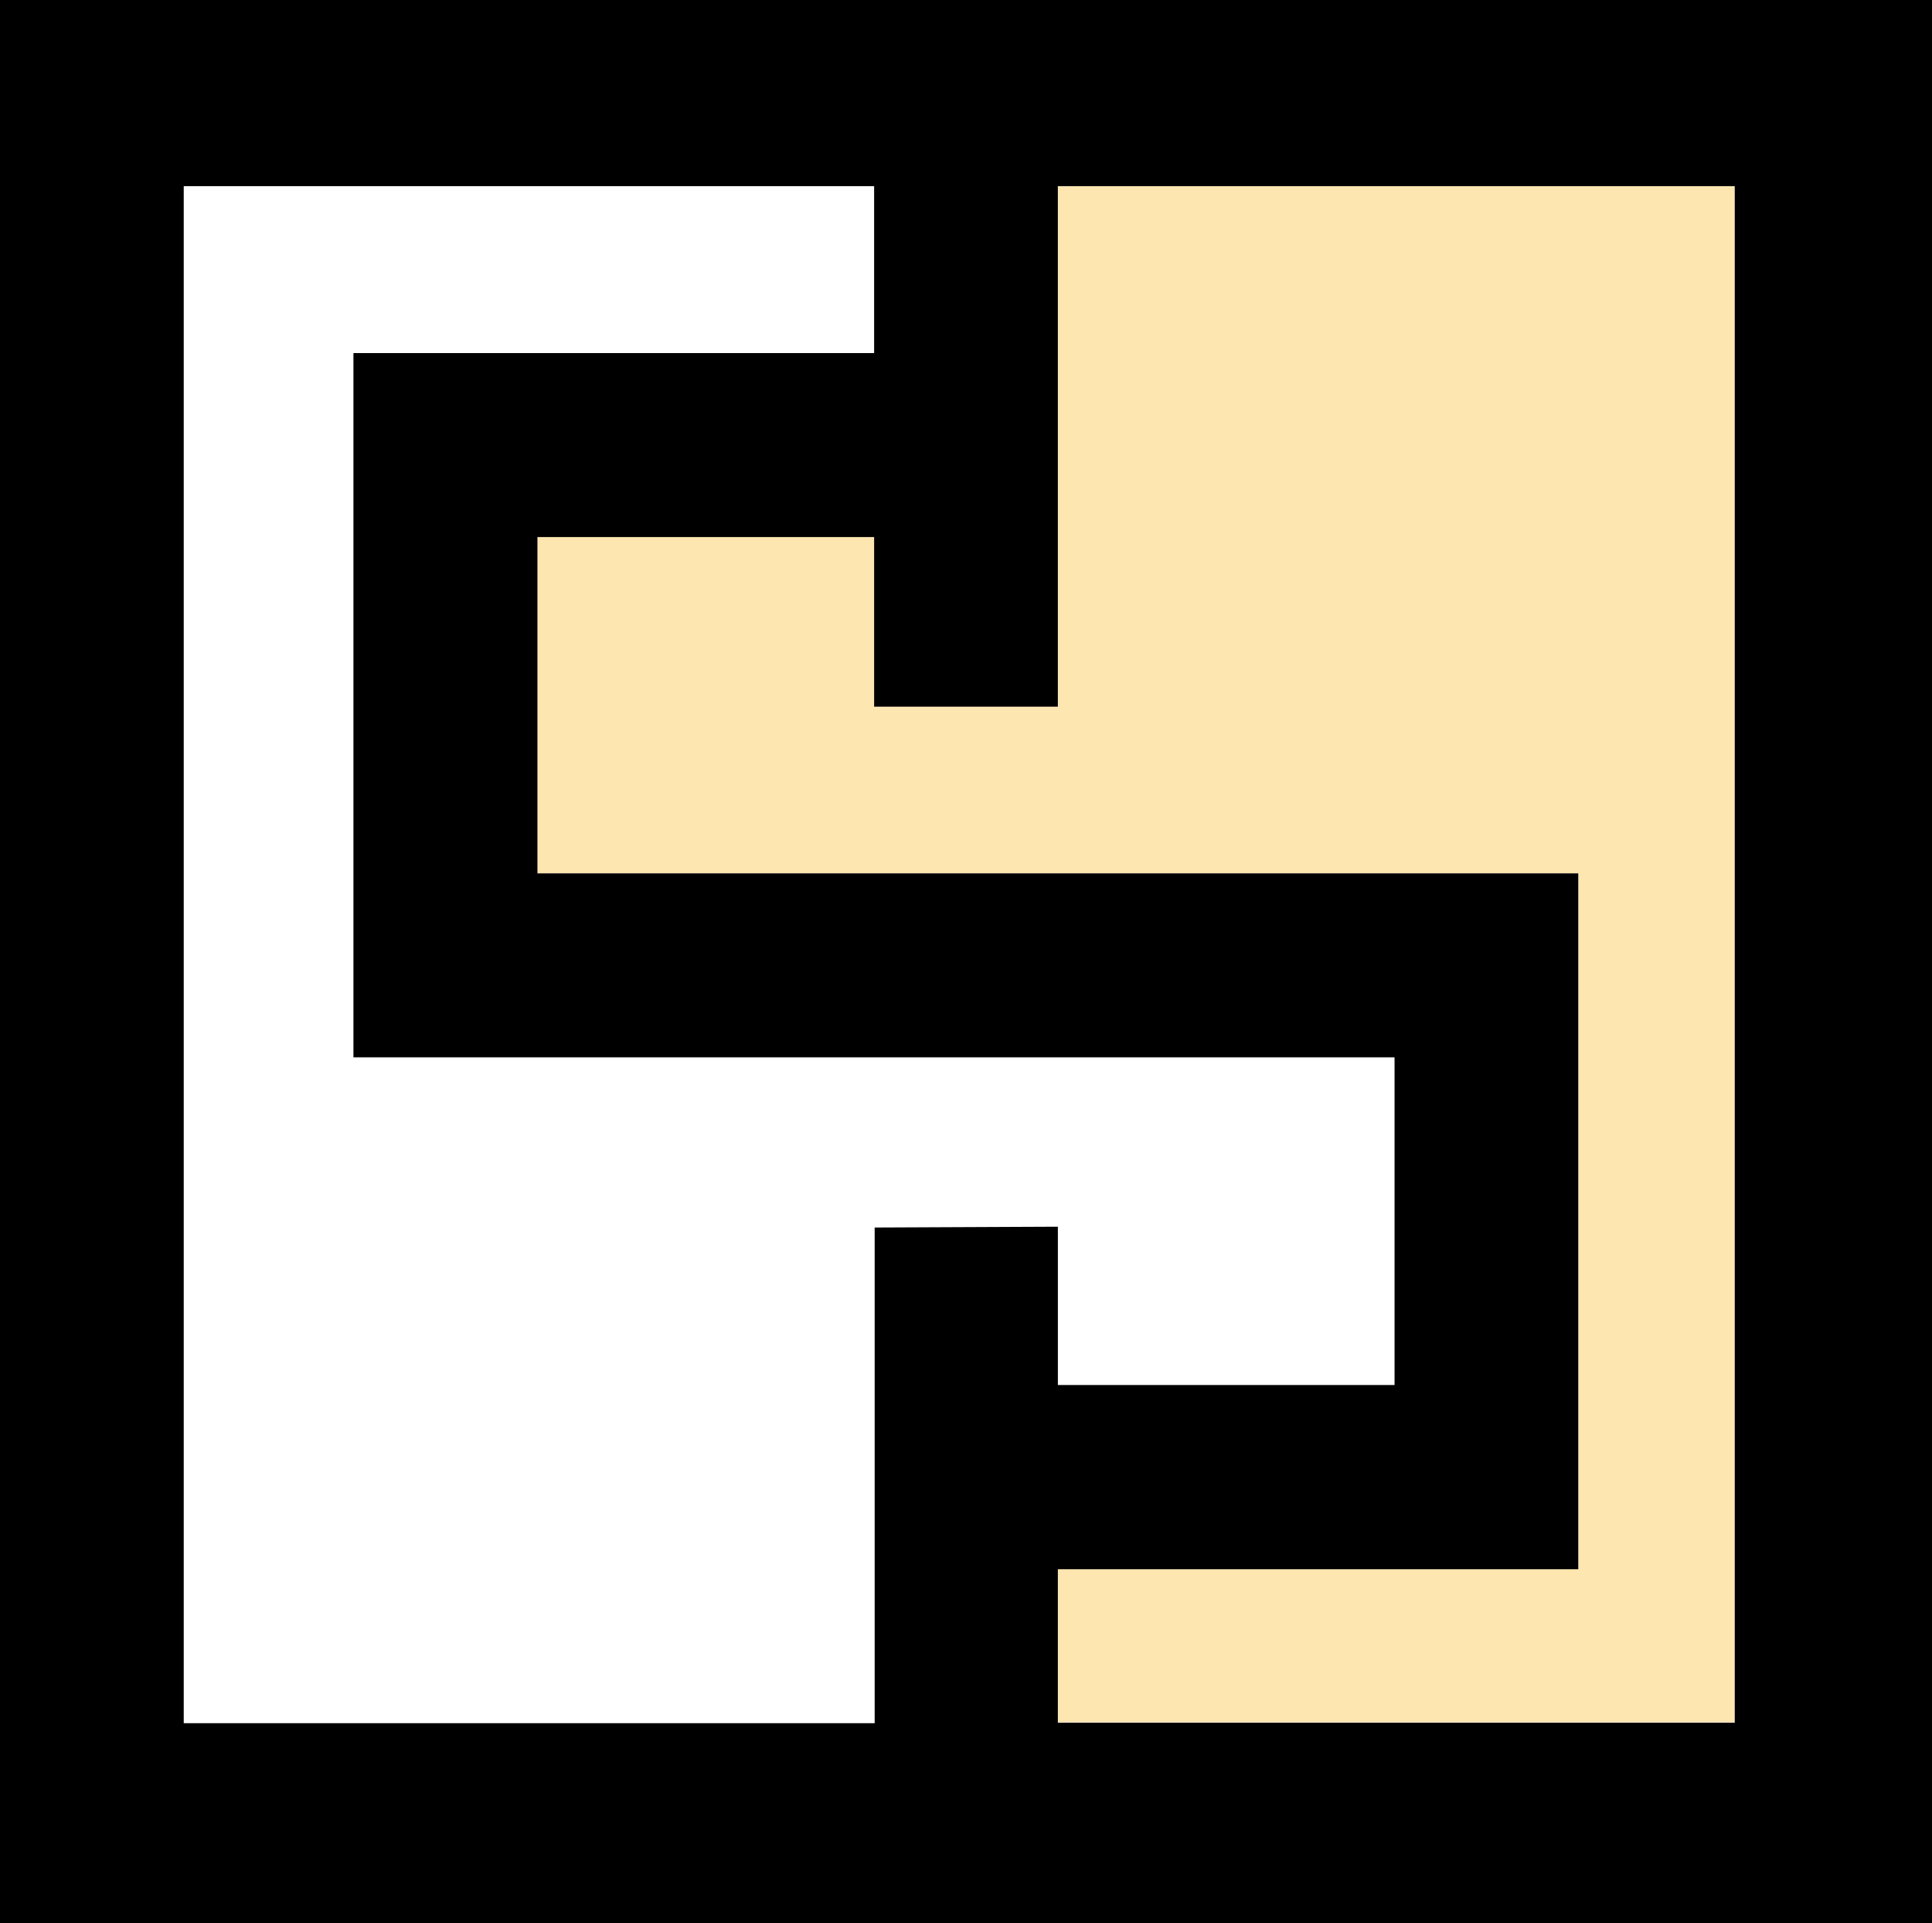
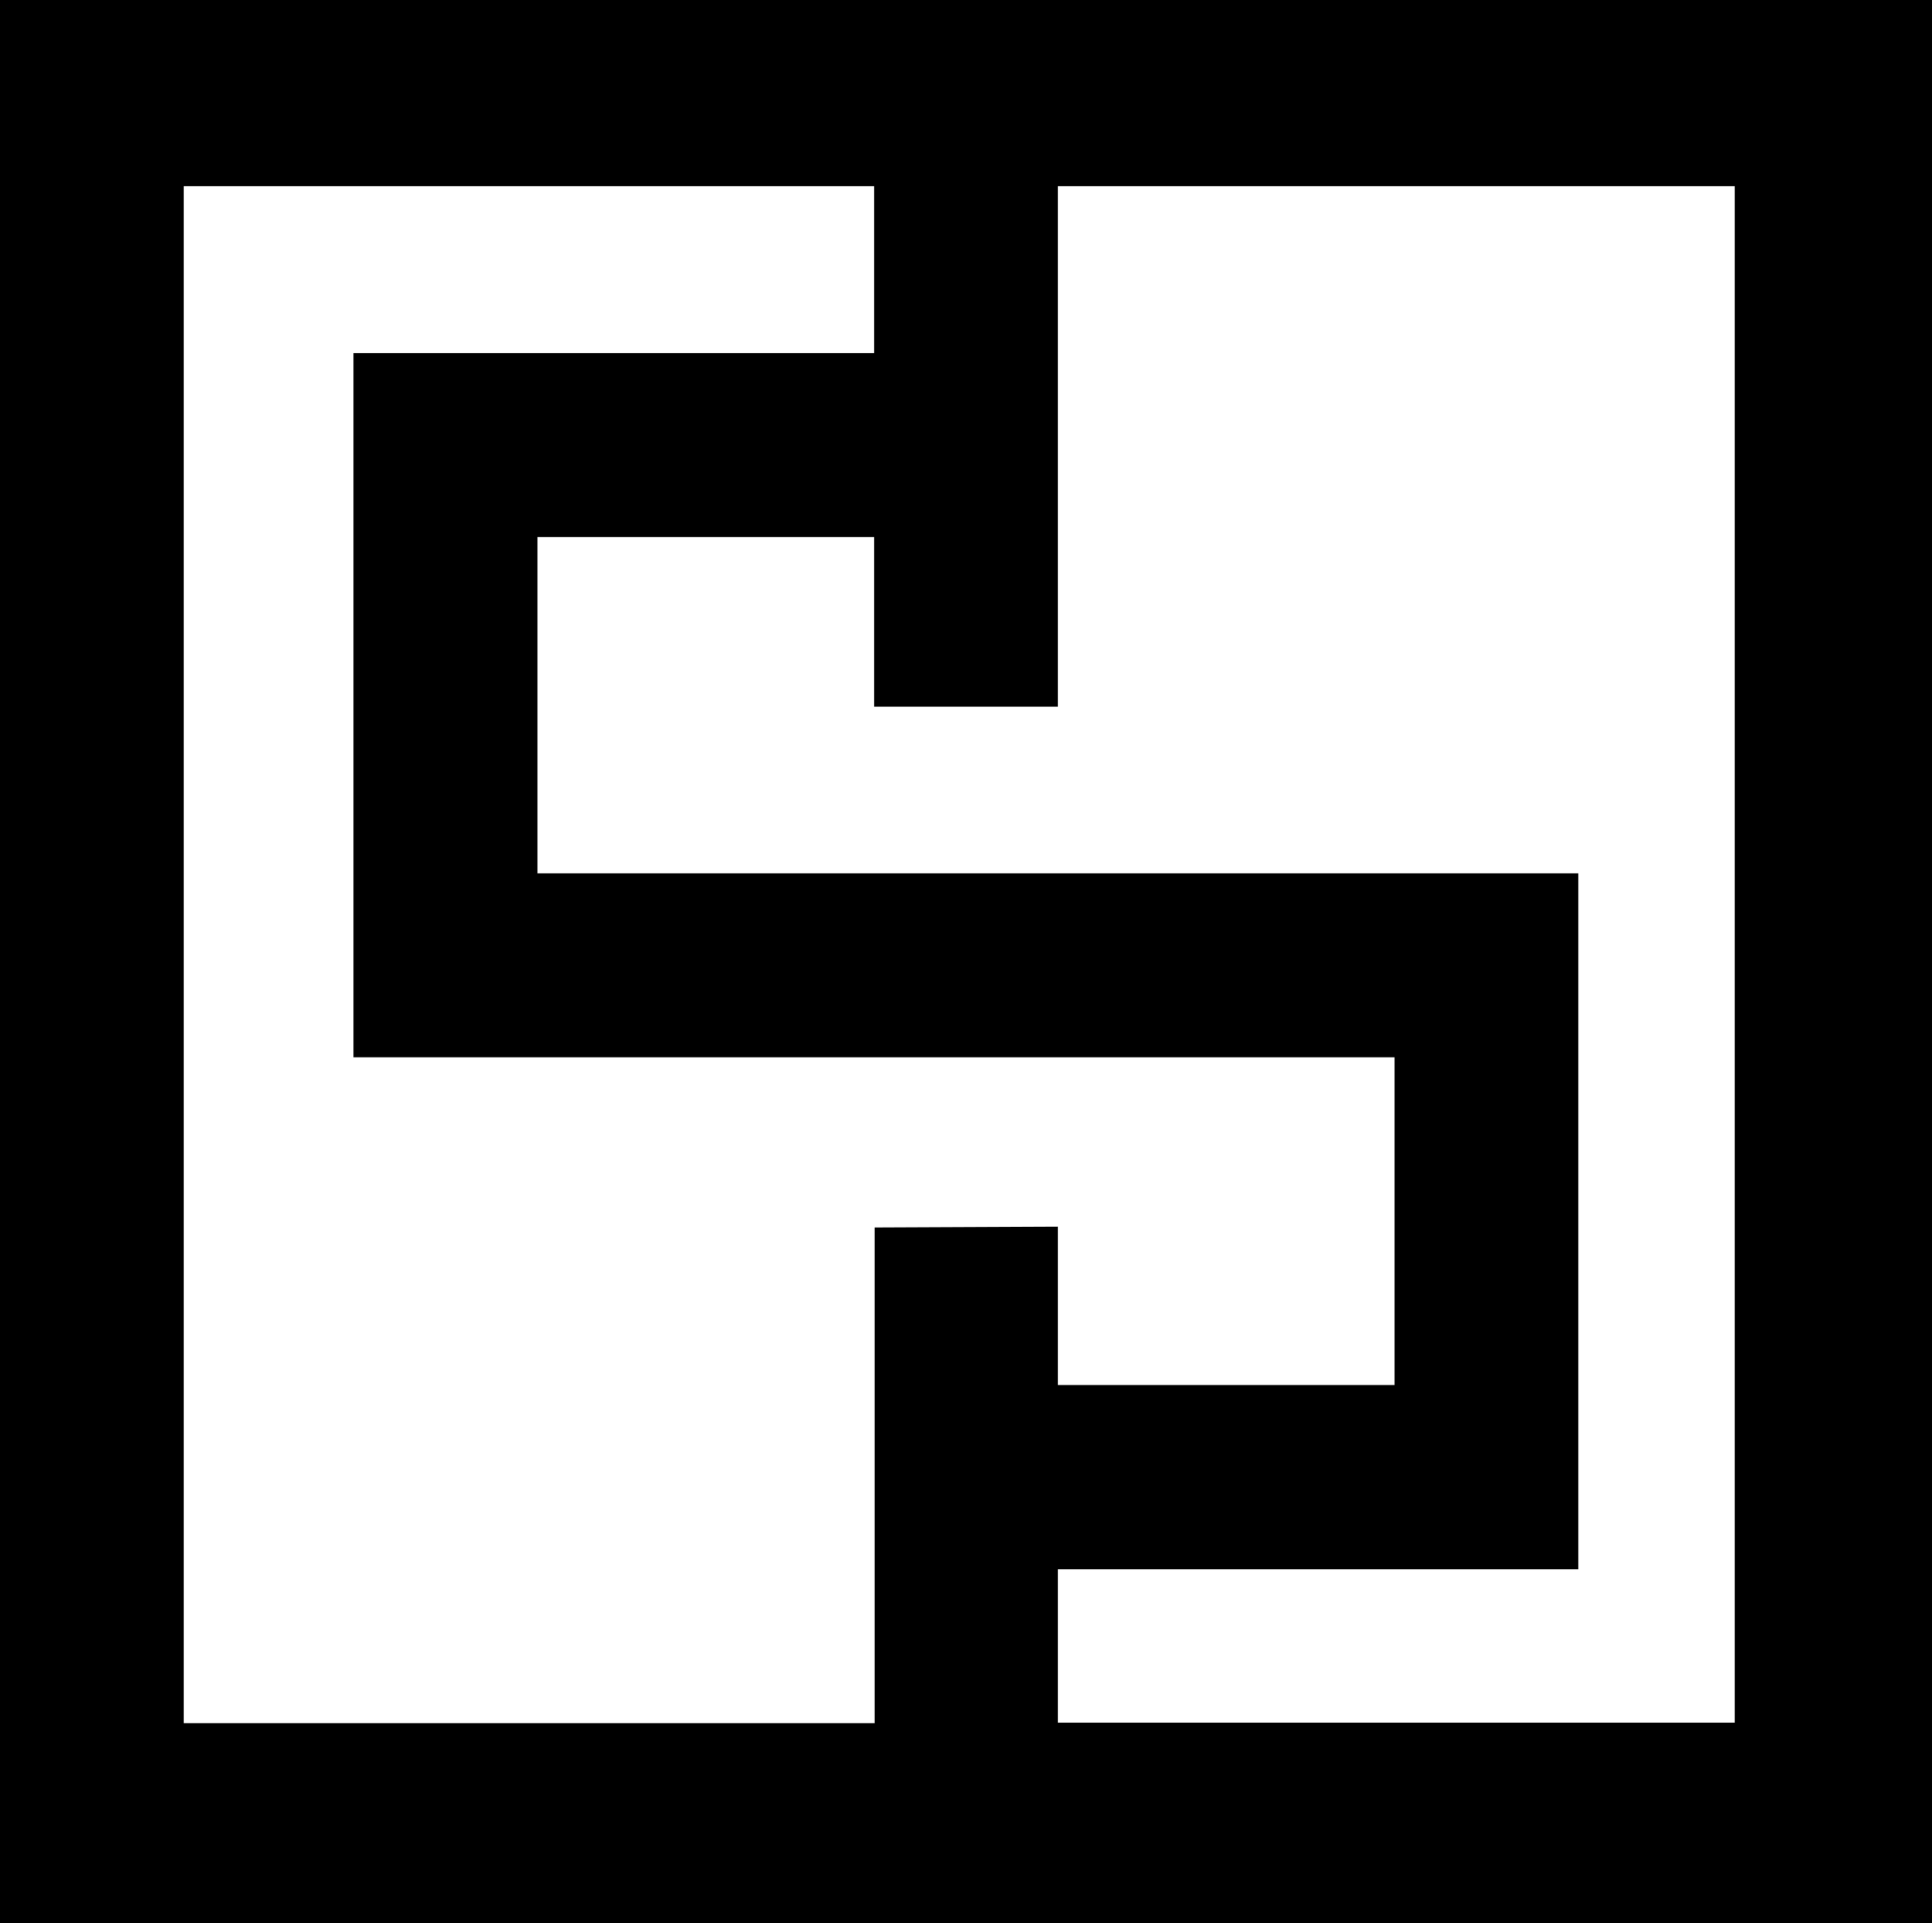
<svg xmlns="http://www.w3.org/2000/svg" id="Ebene_1" data-name="Ebene 1" viewBox="0 0 71.5 71.19">
  <defs>
    <style>.cls-1{fill:#fee6b1;}</style>
  </defs>
  <g id="Ebene_2" data-name="Ebene 2">
    <g id="Ebene_1-2" data-name="Ebene 1-2">
      <g id="Ebene_3" data-name="Ebene 3">
-         <polygon class="cls-1" points="64.2 63.76 39.16 63.76 39.16 58.08 58.42 58.08 58.42 32.33 19.89 32.33 19.89 19.87 32.35 19.87 32.35 26.15 39.16 26.15 39.16 6.89 64.2 6.89 64.2 63.76" />
-       </g>
+         </g>
      <g id="Ebene_1-3" data-name="Ebene 1-3">
        <path d="M343.37,112H311v71.19h71.5V112Zm0,45.44v18.35H317.8v-56.9h25.55v6.18H324.08v26.07h38.53v12.13H350.15v-5.86Zm31.83-26.17v44.5H350.15v-5.68h19.26V144.33H330.89V131.88h12.46v6.28h6.8V118.89H375.2Z" transform="translate(-311 -112)" />
      </g>
    </g>
  </g>
</svg>